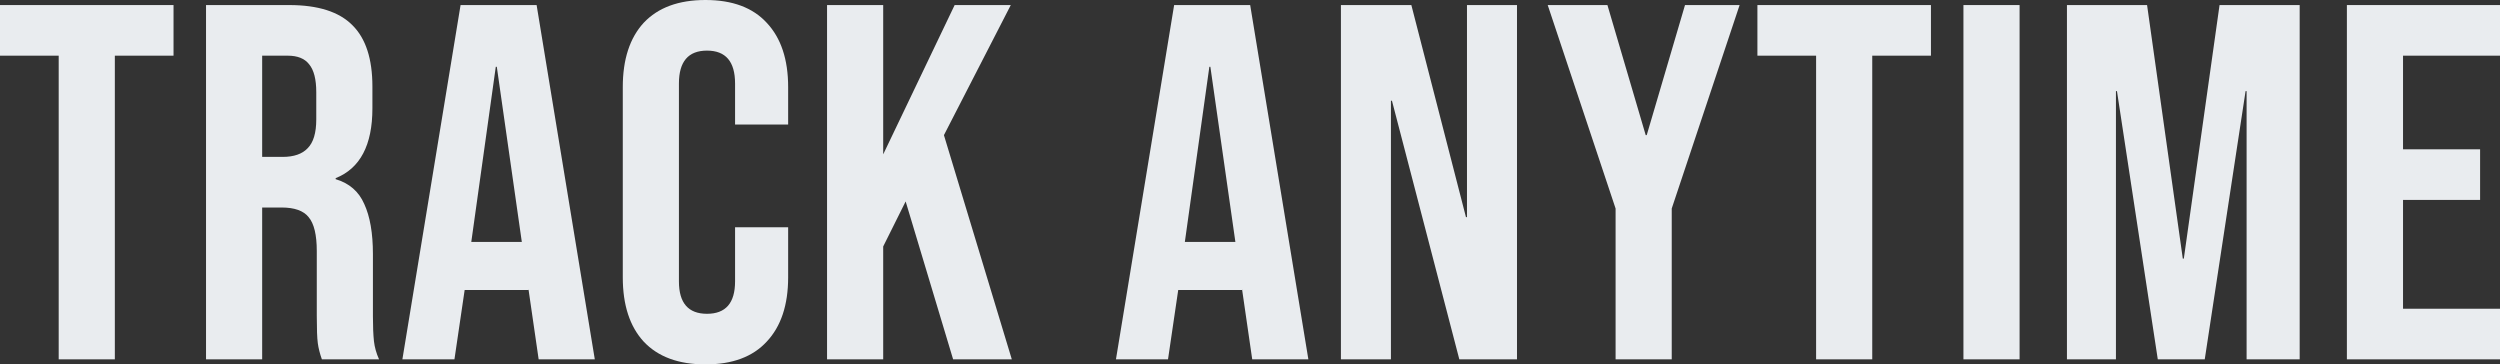
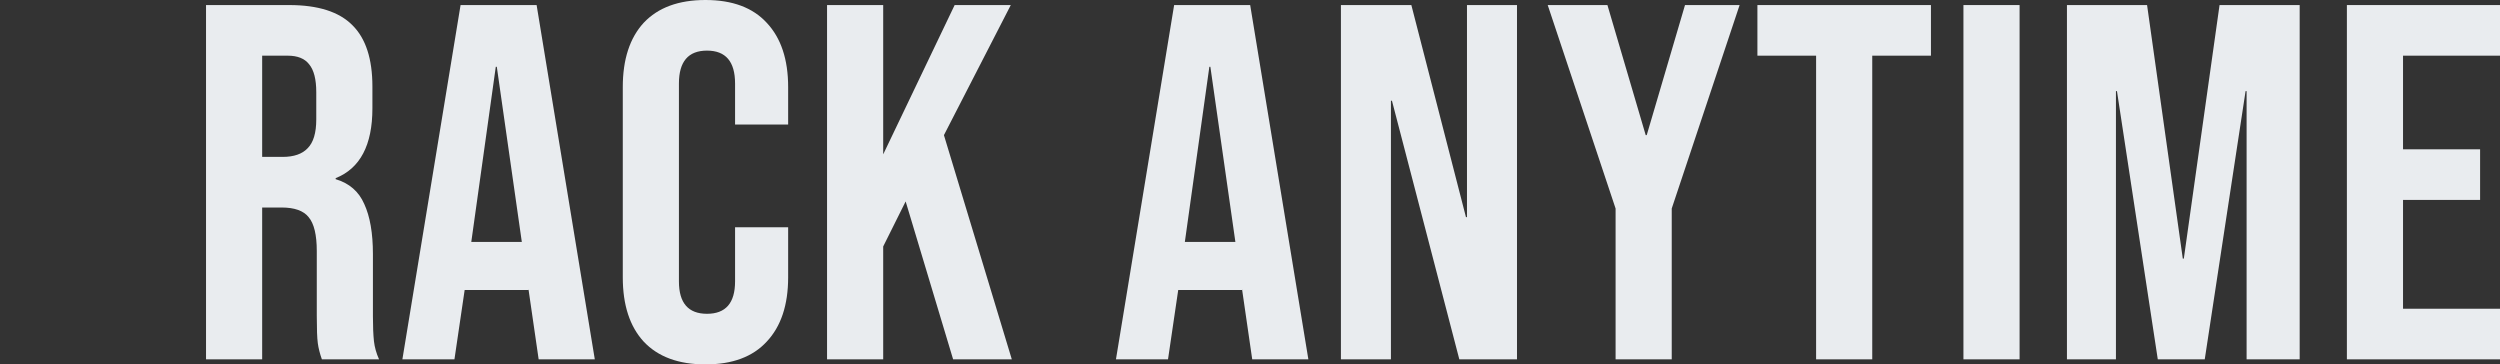
<svg xmlns="http://www.w3.org/2000/svg" width="885" height="129" viewBox="0 0 885 129" fill="none">
  <rect x="0" y="0" width="885" height="129" fill="#333333" stroke="none" />
-   <path d="M20.777 19.708H0V1.792H61.429V19.708H40.652V127.208H20.777V19.708Z" fill="#E9ECEF" />
  <path d="M72.933 1.792H102.383C112.621 1.792 120.089 4.181 124.787 8.958C129.484 13.617 131.833 20.843 131.833 30.637V38.342C131.833 51.361 127.497 59.603 118.824 63.067V63.425C123.642 64.858 127.015 67.785 128.942 72.204C130.99 76.624 132.014 82.536 132.014 89.942V111.979C132.014 115.562 132.134 118.489 132.375 120.758C132.616 122.908 133.218 125.058 134.182 127.208H113.946C113.224 125.178 112.742 123.267 112.501 121.475C112.26 119.683 112.14 116.458 112.14 111.8V88.867C112.14 83.133 111.176 79.132 109.249 76.862C107.442 74.593 104.25 73.458 99.673 73.458H92.807V127.208H72.933V1.792ZM100.034 55.542C104.009 55.542 106.96 54.526 108.887 52.496C110.935 50.465 111.959 47.061 111.959 42.283V32.608C111.959 28.069 111.116 24.785 109.429 22.754C107.864 20.724 105.334 19.708 101.841 19.708H92.807V55.542H100.034Z" fill="#E9ECEF" />
  <path d="M163.042 1.792H189.962L210.559 127.208H190.685L187.072 102.304V102.663H164.487L160.874 127.208H142.445L163.042 1.792ZM184.723 85.642L175.87 23.65H175.508L166.836 85.642H184.723Z" fill="#E9ECEF" />
  <path d="M249.735 129C240.219 129 232.932 126.313 227.873 120.938C222.935 115.563 220.466 107.978 220.466 98.183V30.817C220.466 21.022 222.935 13.438 227.873 8.062C232.932 2.688 240.219 0 249.735 0C259.25 0 266.477 2.688 271.416 8.062C276.474 13.438 279.004 21.022 279.004 30.817V44.075H260.214V29.562C260.214 21.799 256.901 17.917 250.277 17.917C243.652 17.917 240.34 21.799 240.34 29.562V99.617C240.34 107.261 243.652 111.083 250.277 111.083C256.901 111.083 260.214 107.261 260.214 99.617V80.446H279.004V98.183C279.004 107.978 276.474 115.563 271.416 120.938C266.477 126.313 259.25 129 249.735 129Z" fill="#E9ECEF" />
  <path d="M292.776 1.792H312.651V54.646L337.945 1.792H357.819L334.151 47.837L358.18 127.208H337.403L320.6 71.308L312.651 87.254V127.208H292.776V1.792Z" fill="#E9ECEF" />
  <path d="M415.644 1.792H442.564L463.161 127.208H443.287L439.673 102.304V102.663H417.089L413.476 127.208H395.047L415.644 1.792ZM437.325 85.642L428.472 23.65H428.11L419.438 85.642H437.325Z" fill="#E9ECEF" />
  <path d="M474.685 1.792H499.618L518.95 76.862H519.311V1.792H537.017V127.208H516.601L492.752 35.654H492.391V127.208H474.685V1.792Z" fill="#E9ECEF" />
  <path d="M571.919 73.817L547.889 1.792H569.028L582.579 47.837H582.94L596.491 1.792H615.823L591.793 73.817V127.208H571.919V73.817Z" fill="#E9ECEF" />
  <path d="M642.902 19.708H622.124V1.792H683.553V19.708H662.776V127.208H642.902V19.708Z" fill="#E9ECEF" />
  <path d="M695.057 1.792H714.932V127.208H695.057V1.792Z" fill="#E9ECEF" />
  <path d="M731.698 1.792H760.064L772.711 91.554H773.072L785.719 1.792H814.085V127.208H795.295V32.25H794.934L780.48 127.208H763.858L749.404 32.25H749.043V127.208H731.698V1.792Z" fill="#E9ECEF" />
  <path d="M830.798 1.792H885V19.708H850.672V52.854H877.954V70.771H850.672V109.292H885V127.208H830.798V1.792Z" fill="#E9ECEF" />
</svg>